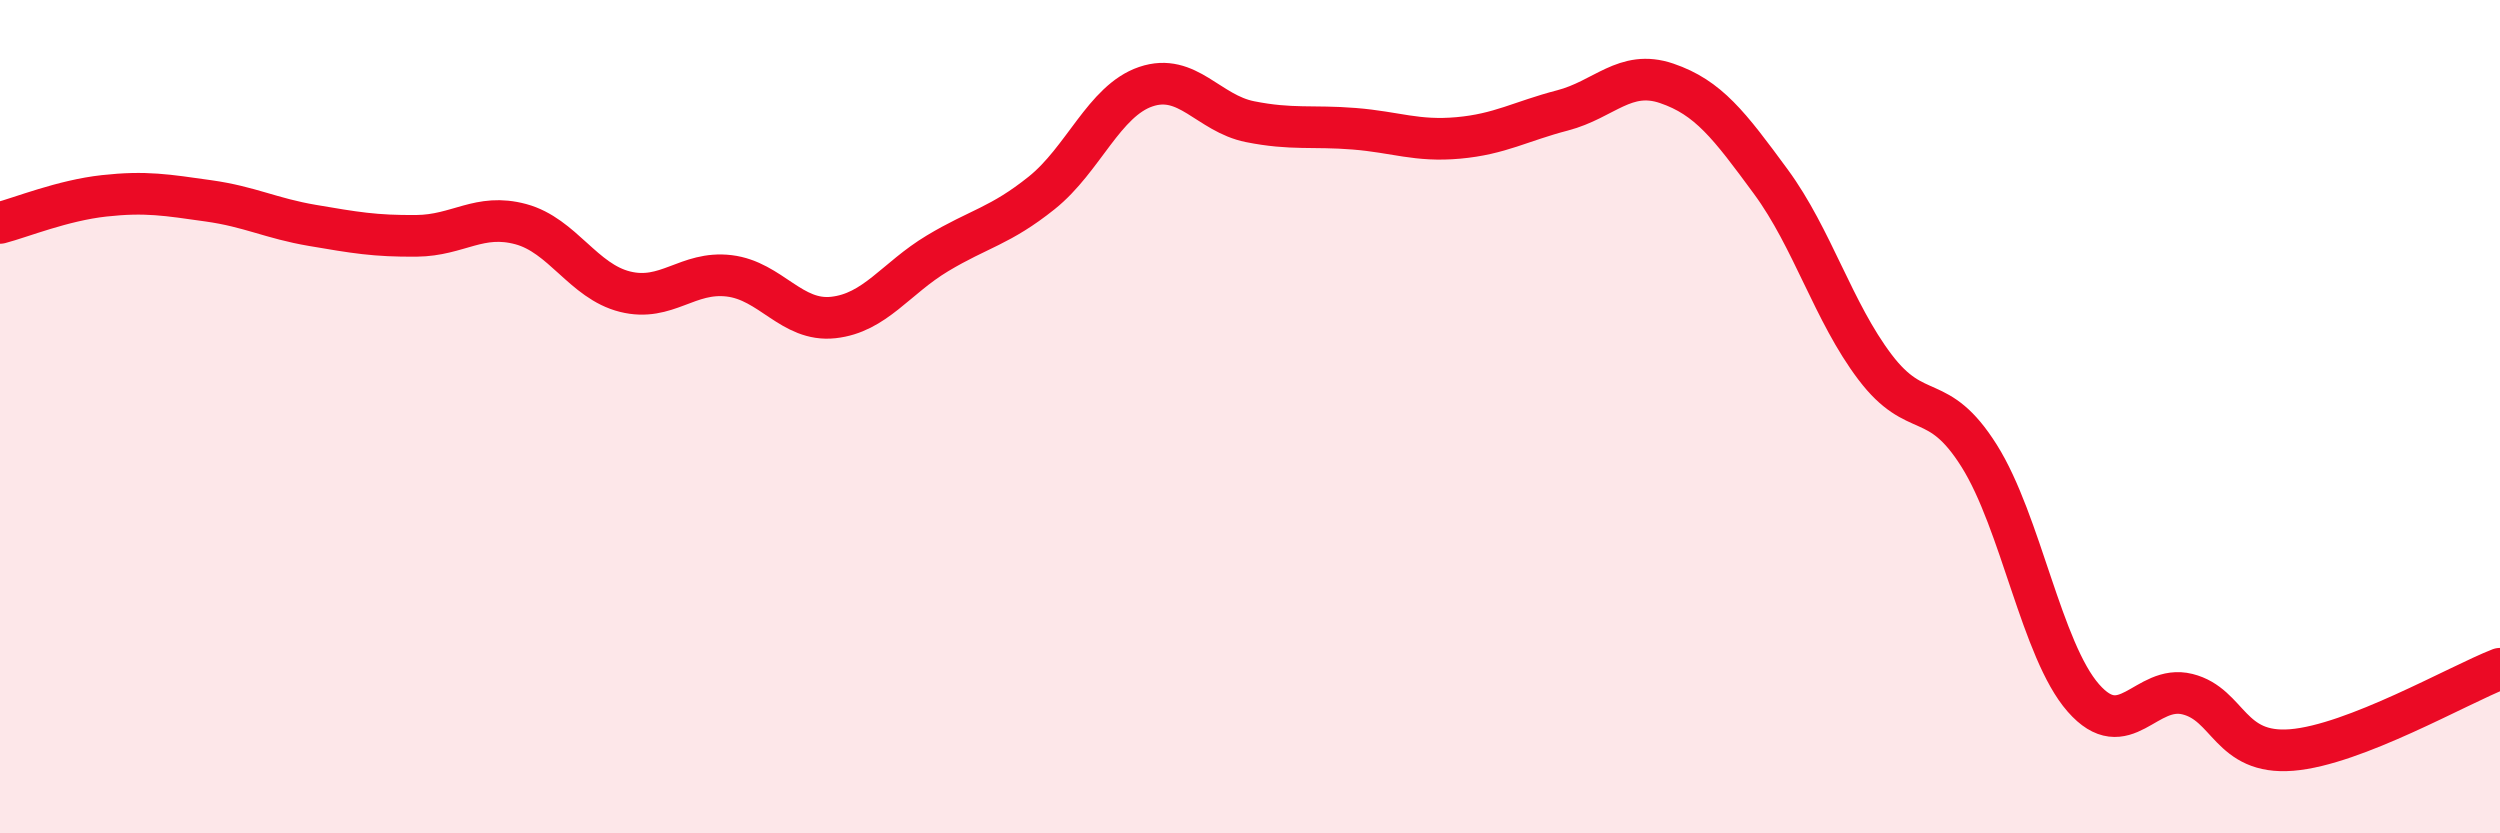
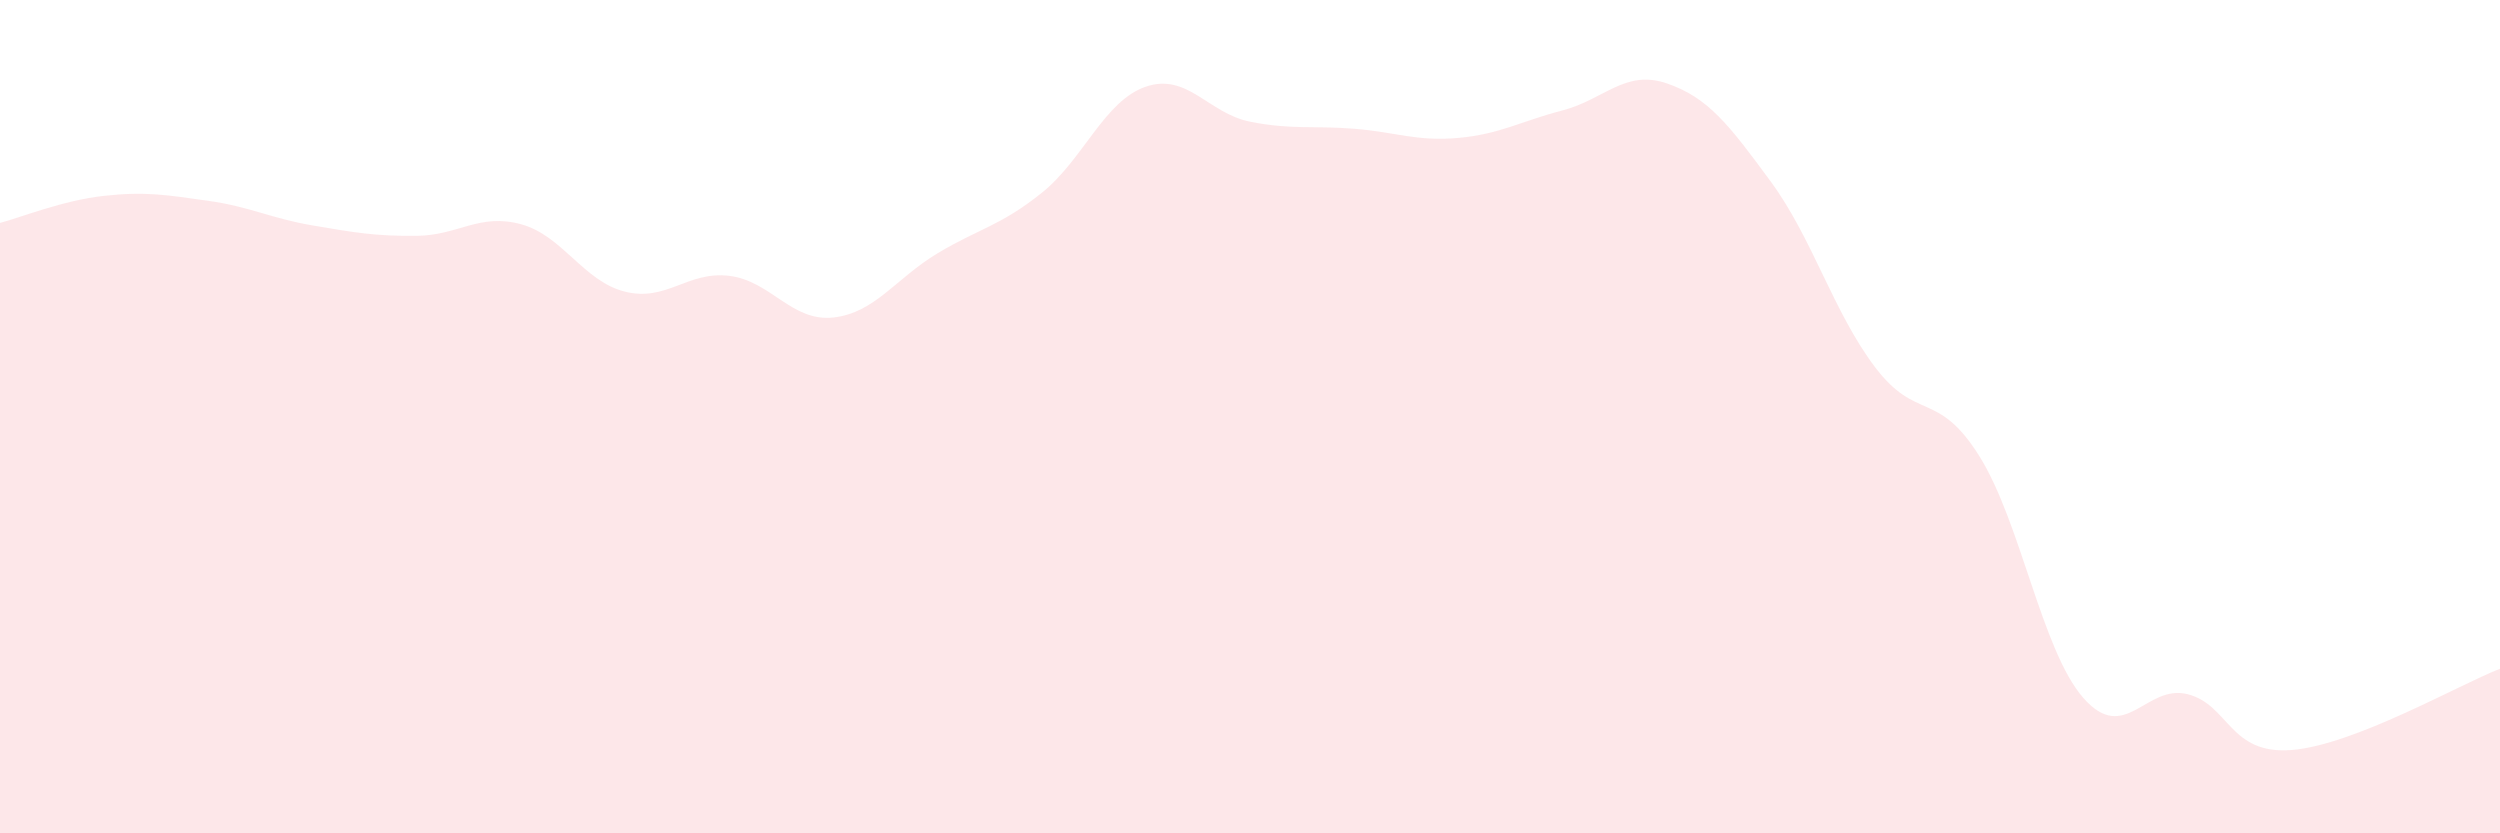
<svg xmlns="http://www.w3.org/2000/svg" width="60" height="20" viewBox="0 0 60 20">
  <path d="M 0,5.35 C 0.5,5.22 1.5,4.81 2.5,4.7 C 3.5,4.59 4,4.68 5,4.82 C 6,4.96 6.5,5.24 7.5,5.41 C 8.5,5.58 9,5.67 10,5.66 C 11,5.65 11.5,5.11 12.5,5.38 C 13.5,5.65 14,6.75 15,7 C 16,7.25 16.5,6.5 17.5,6.62 C 18.5,6.74 19,7.73 20,7.62 C 21,7.51 21.5,6.68 22.5,6.08 C 23.5,5.48 24,5.43 25,4.63 C 26,3.83 26.5,2.42 27.5,2.08 C 28.5,1.74 29,2.72 30,2.92 C 31,3.12 31.5,3.01 32.5,3.09 C 33.5,3.17 34,3.4 35,3.31 C 36,3.22 36.5,2.91 37.5,2.65 C 38.5,2.39 39,1.66 40,2 C 41,2.34 41.5,3 42.5,4.36 C 43.5,5.72 44,7.49 45,8.81 C 46,10.13 46.5,9.35 47.5,10.94 C 48.5,12.53 49,15.61 50,16.75 C 51,17.89 51.5,16.41 52.5,16.66 C 53.5,16.91 53.5,18.12 55,18 C 56.5,17.88 59,16.44 60,16.05L60 20L0 20Z" fill="#EB0A25" opacity="0.1" stroke-linecap="round" stroke-linejoin="round" />
-   <path d="M 0,5.35 C 0.5,5.22 1.5,4.81 2.5,4.7 C 3.5,4.59 4,4.68 5,4.82 C 6,4.96 6.5,5.24 7.5,5.41 C 8.5,5.58 9,5.67 10,5.66 C 11,5.65 11.5,5.11 12.5,5.38 C 13.5,5.65 14,6.75 15,7 C 16,7.25 16.5,6.5 17.5,6.62 C 18.5,6.74 19,7.73 20,7.62 C 21,7.51 21.5,6.68 22.5,6.08 C 23.5,5.48 24,5.43 25,4.63 C 26,3.83 26.5,2.42 27.5,2.08 C 28.5,1.74 29,2.72 30,2.92 C 31,3.12 31.5,3.01 32.5,3.09 C 33.5,3.17 34,3.4 35,3.31 C 36,3.22 36.5,2.91 37.5,2.65 C 38.5,2.39 39,1.66 40,2 C 41,2.34 41.5,3 42.5,4.36 C 43.5,5.72 44,7.49 45,8.81 C 46,10.13 46.5,9.35 47.5,10.94 C 48.5,12.53 49,15.61 50,16.75 C 51,17.89 51.5,16.41 52.5,16.66 C 53.5,16.91 53.5,18.12 55,18 C 56.5,17.88 59,16.44 60,16.05" stroke="#EB0A25" stroke-width="1" fill="none" stroke-linecap="round" stroke-linejoin="round" />
</svg>